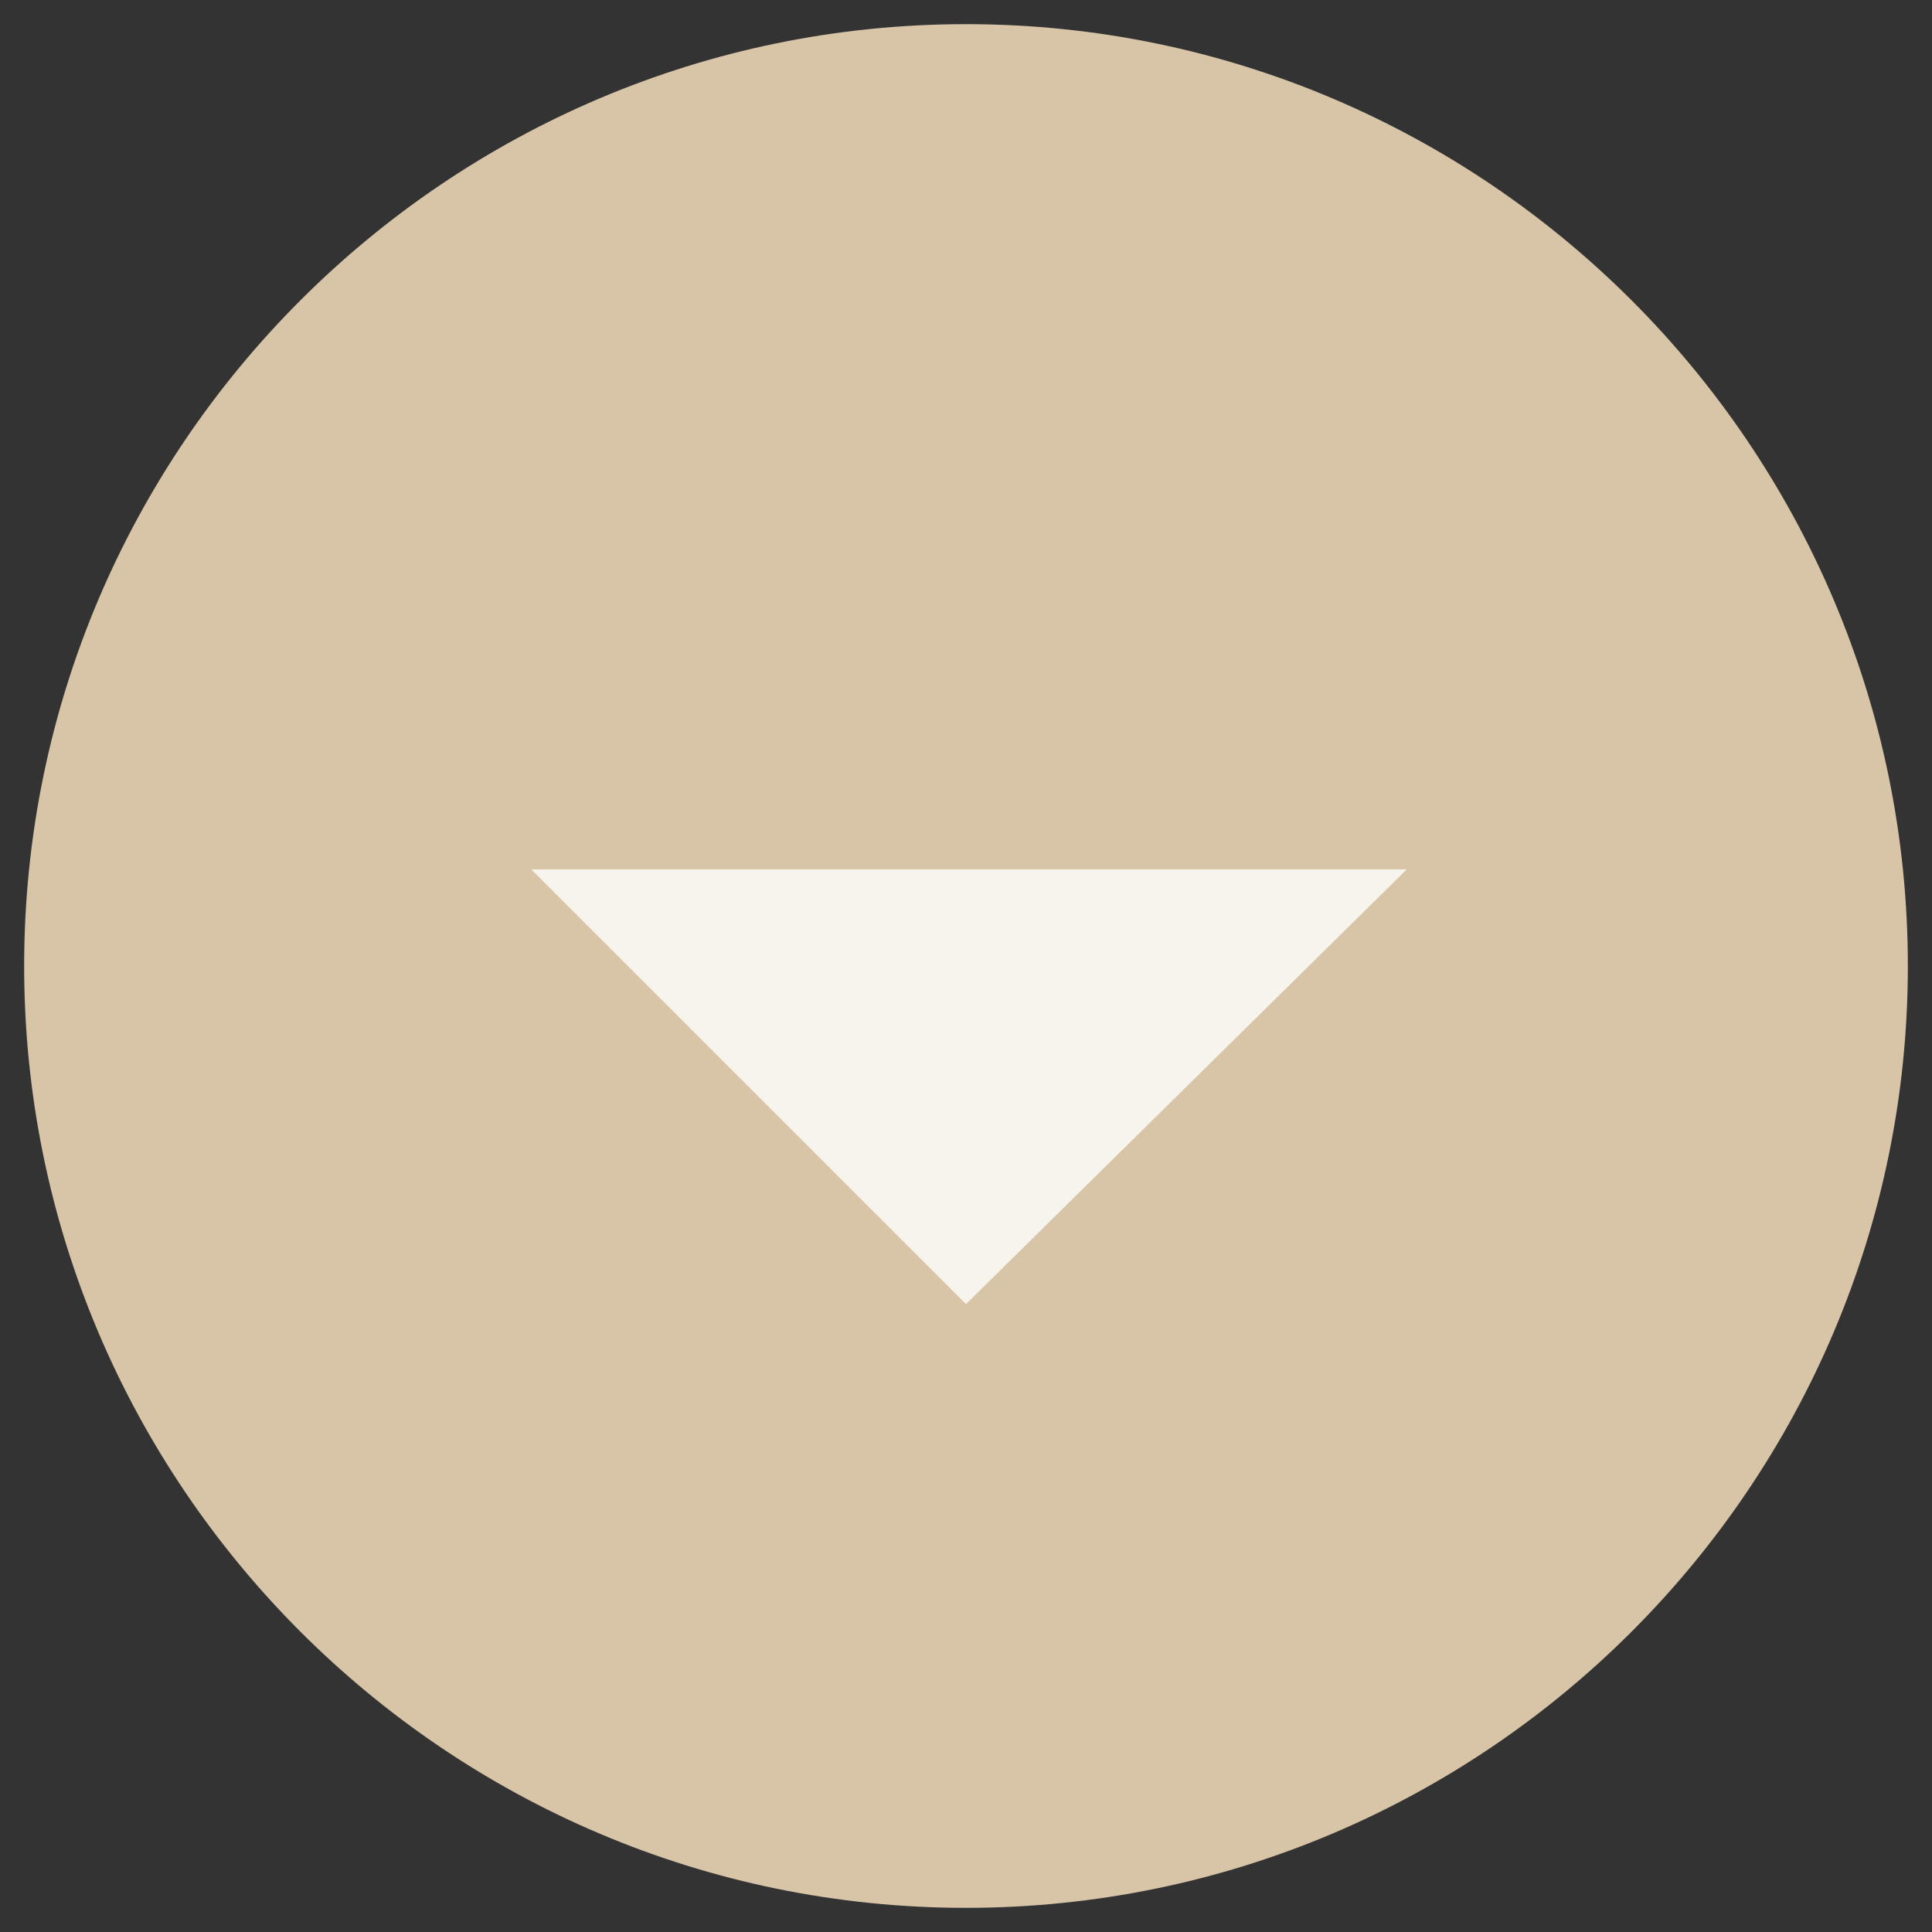
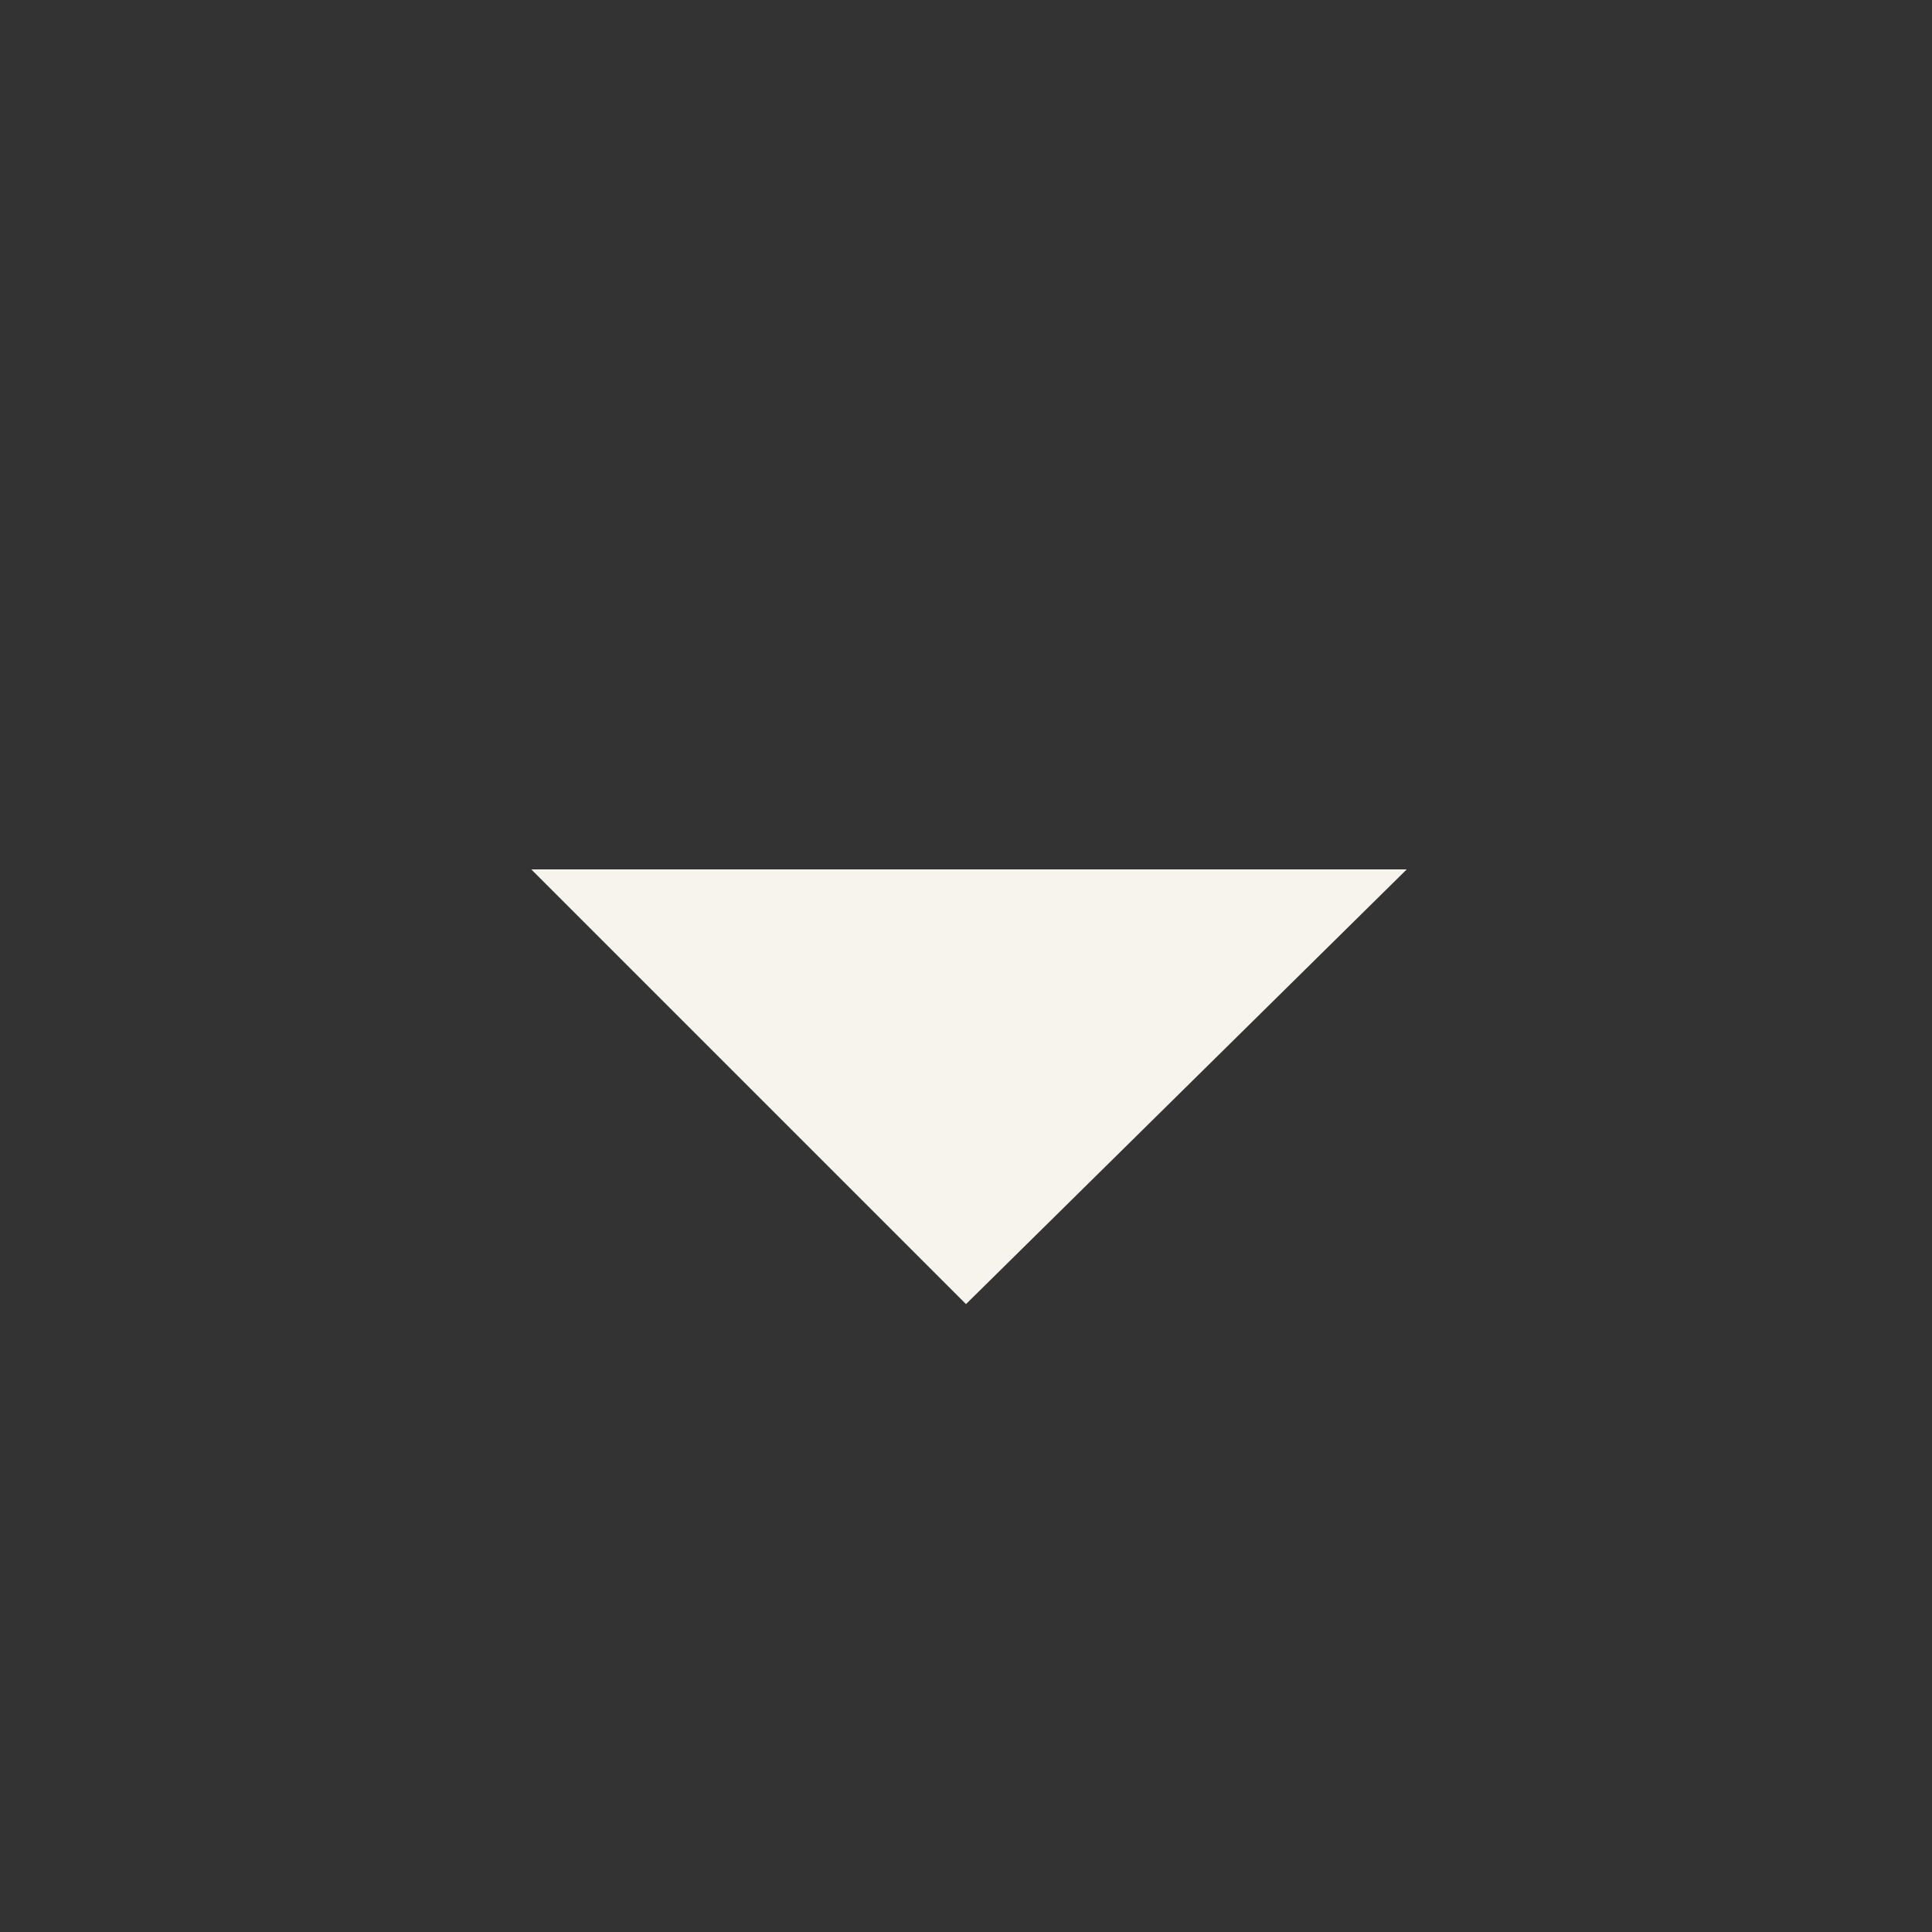
<svg xmlns="http://www.w3.org/2000/svg" version="1.1" id="Laag_1" x="0px" y="0px" viewBox="0 0 32 32" style="enable-background:new 0 0 32 32;" xml:space="preserve">
  <rect x="0" y="0" width="32" height="32" fill="#333333" stroke="none" />
  <style type="text/css">
	.st0{fill:#D8C5A8;}
	.st1{fill:#F7F4ED;}
</style>
  <title>Middel 10</title>
  <g>
    <g id="Artwork">
-       <path class="st0" d="M16,31.6c8.6,0,15.6-7,15.6-15.6S24.6,0.4,16,0.4S0.4,7.4,0.4,16c0,0,0,0,0,0C0.4,24.6,7.4,31.6,16,31.6z" />
      <path class="st1" d="M8.8,14.4h14.5L16,21.6L8.8,14.4z" />
    </g>
  </g>
</svg>